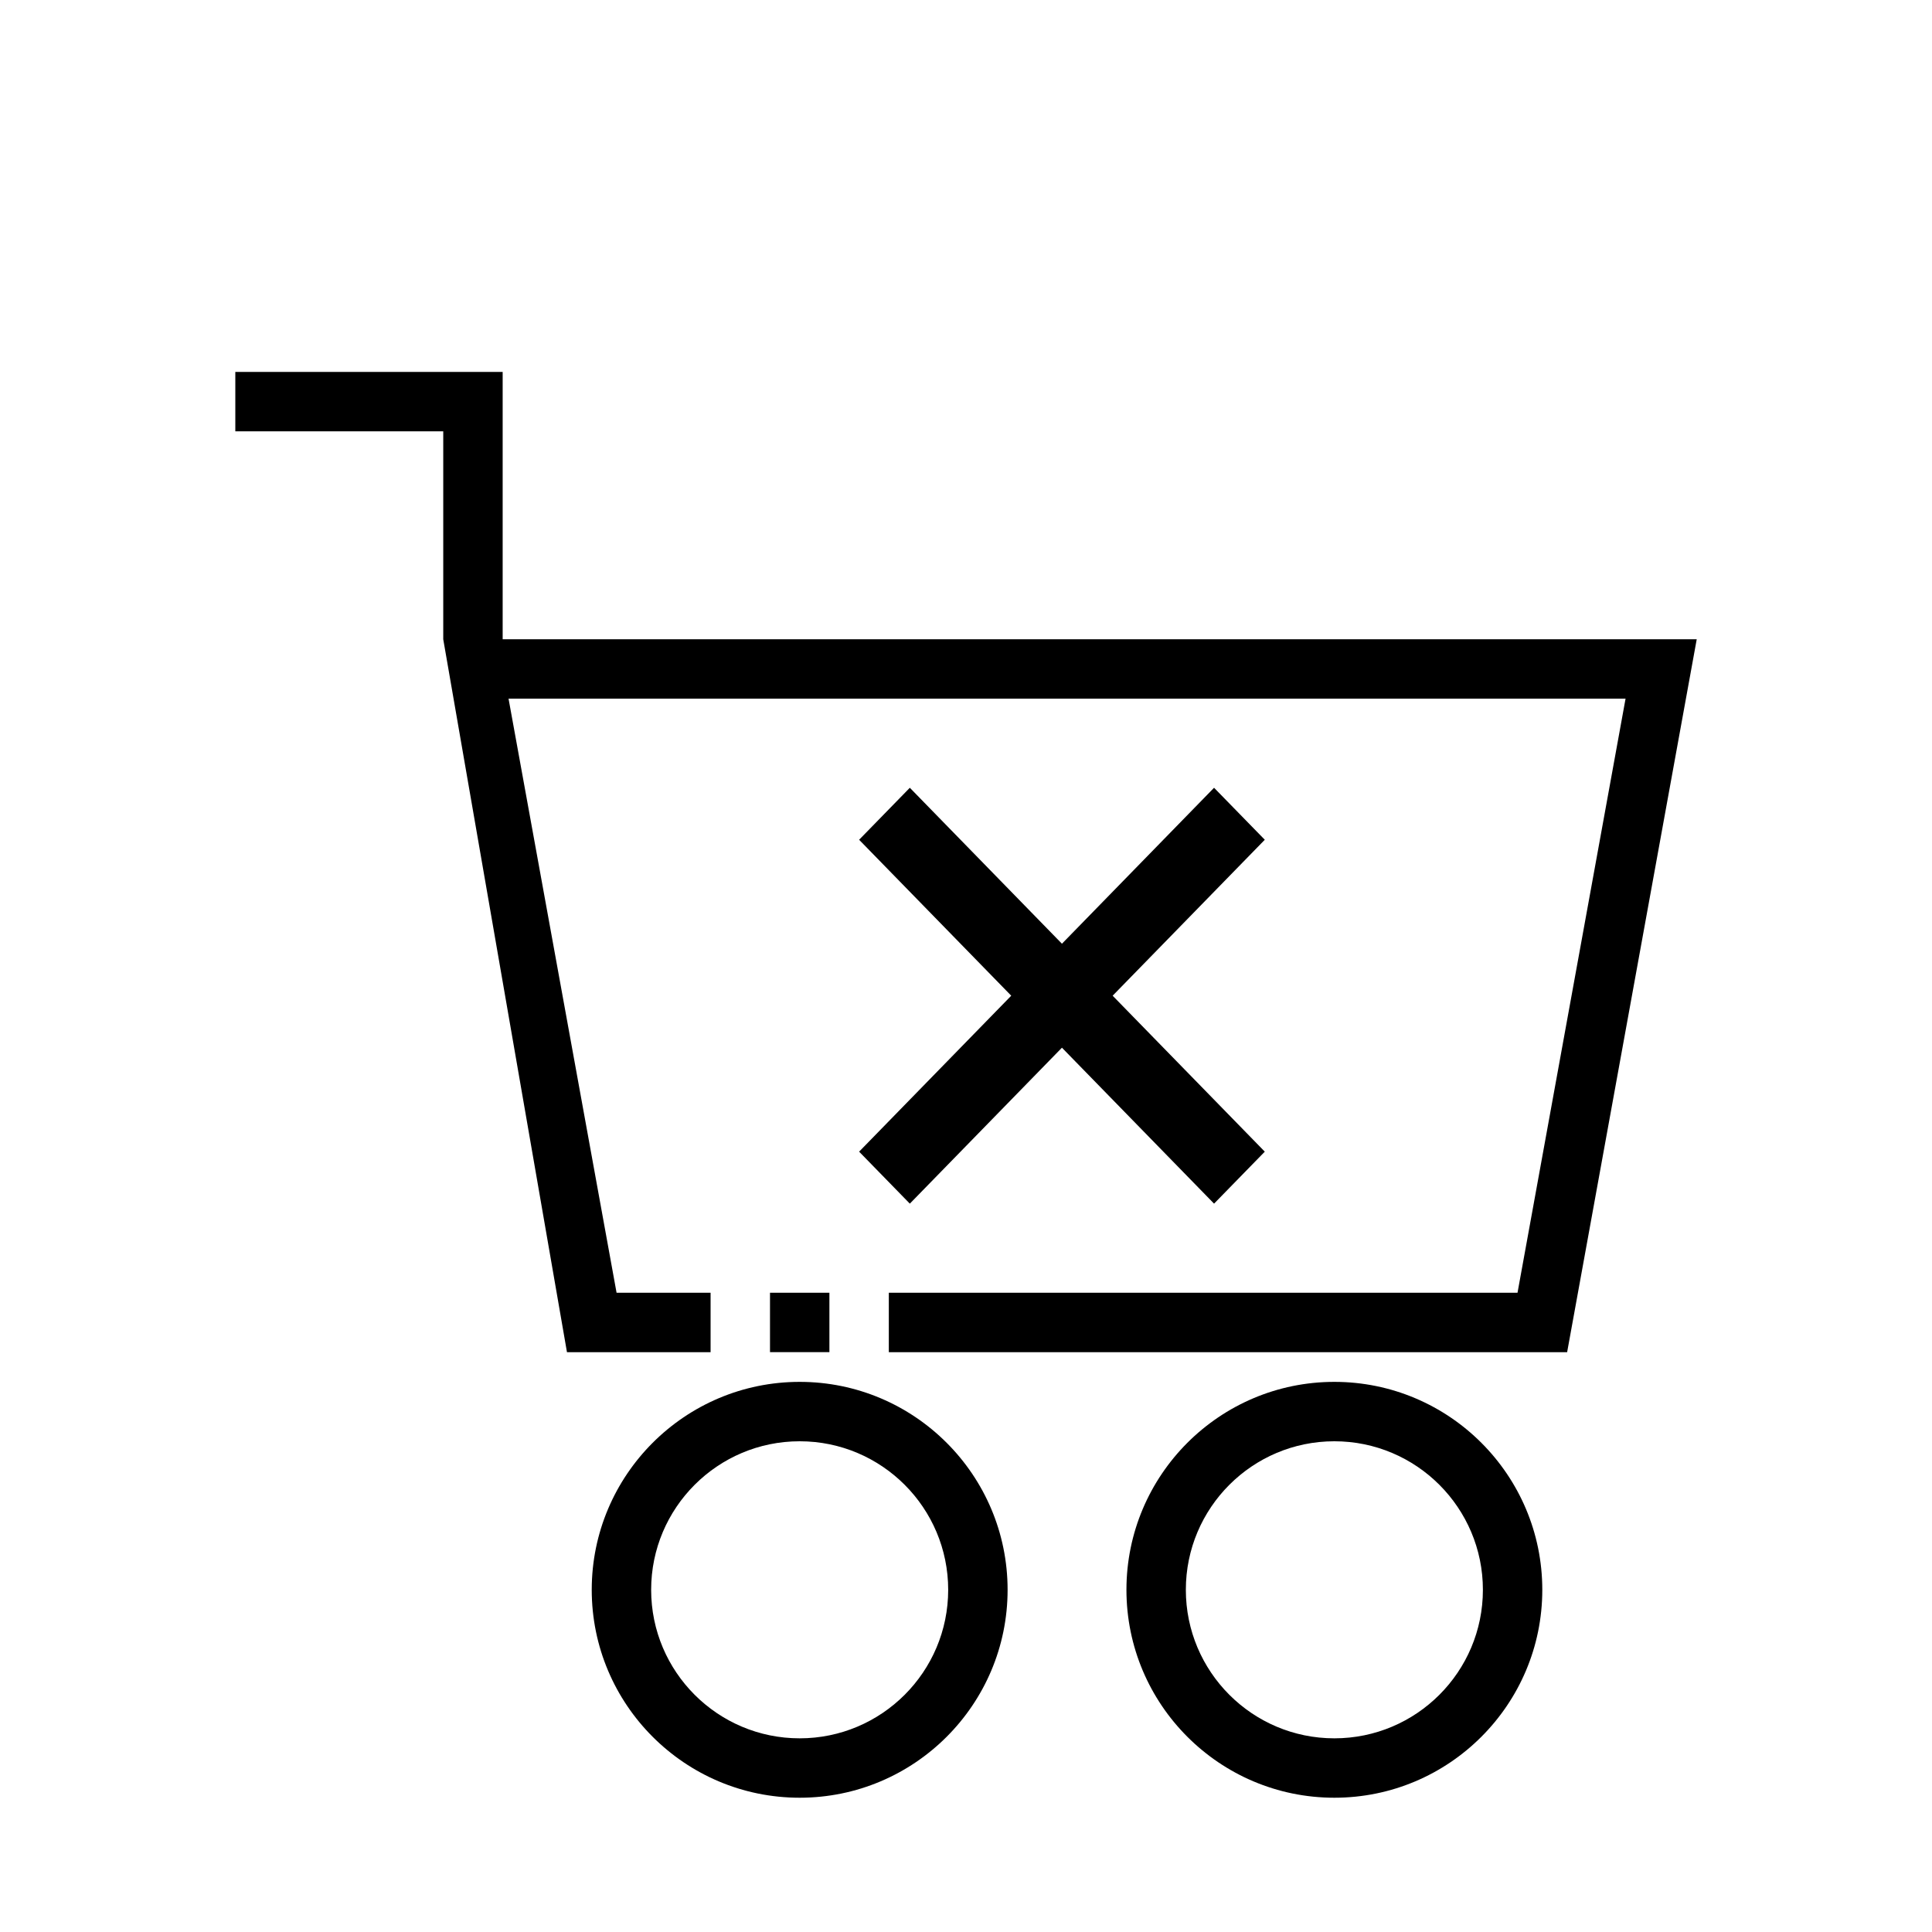
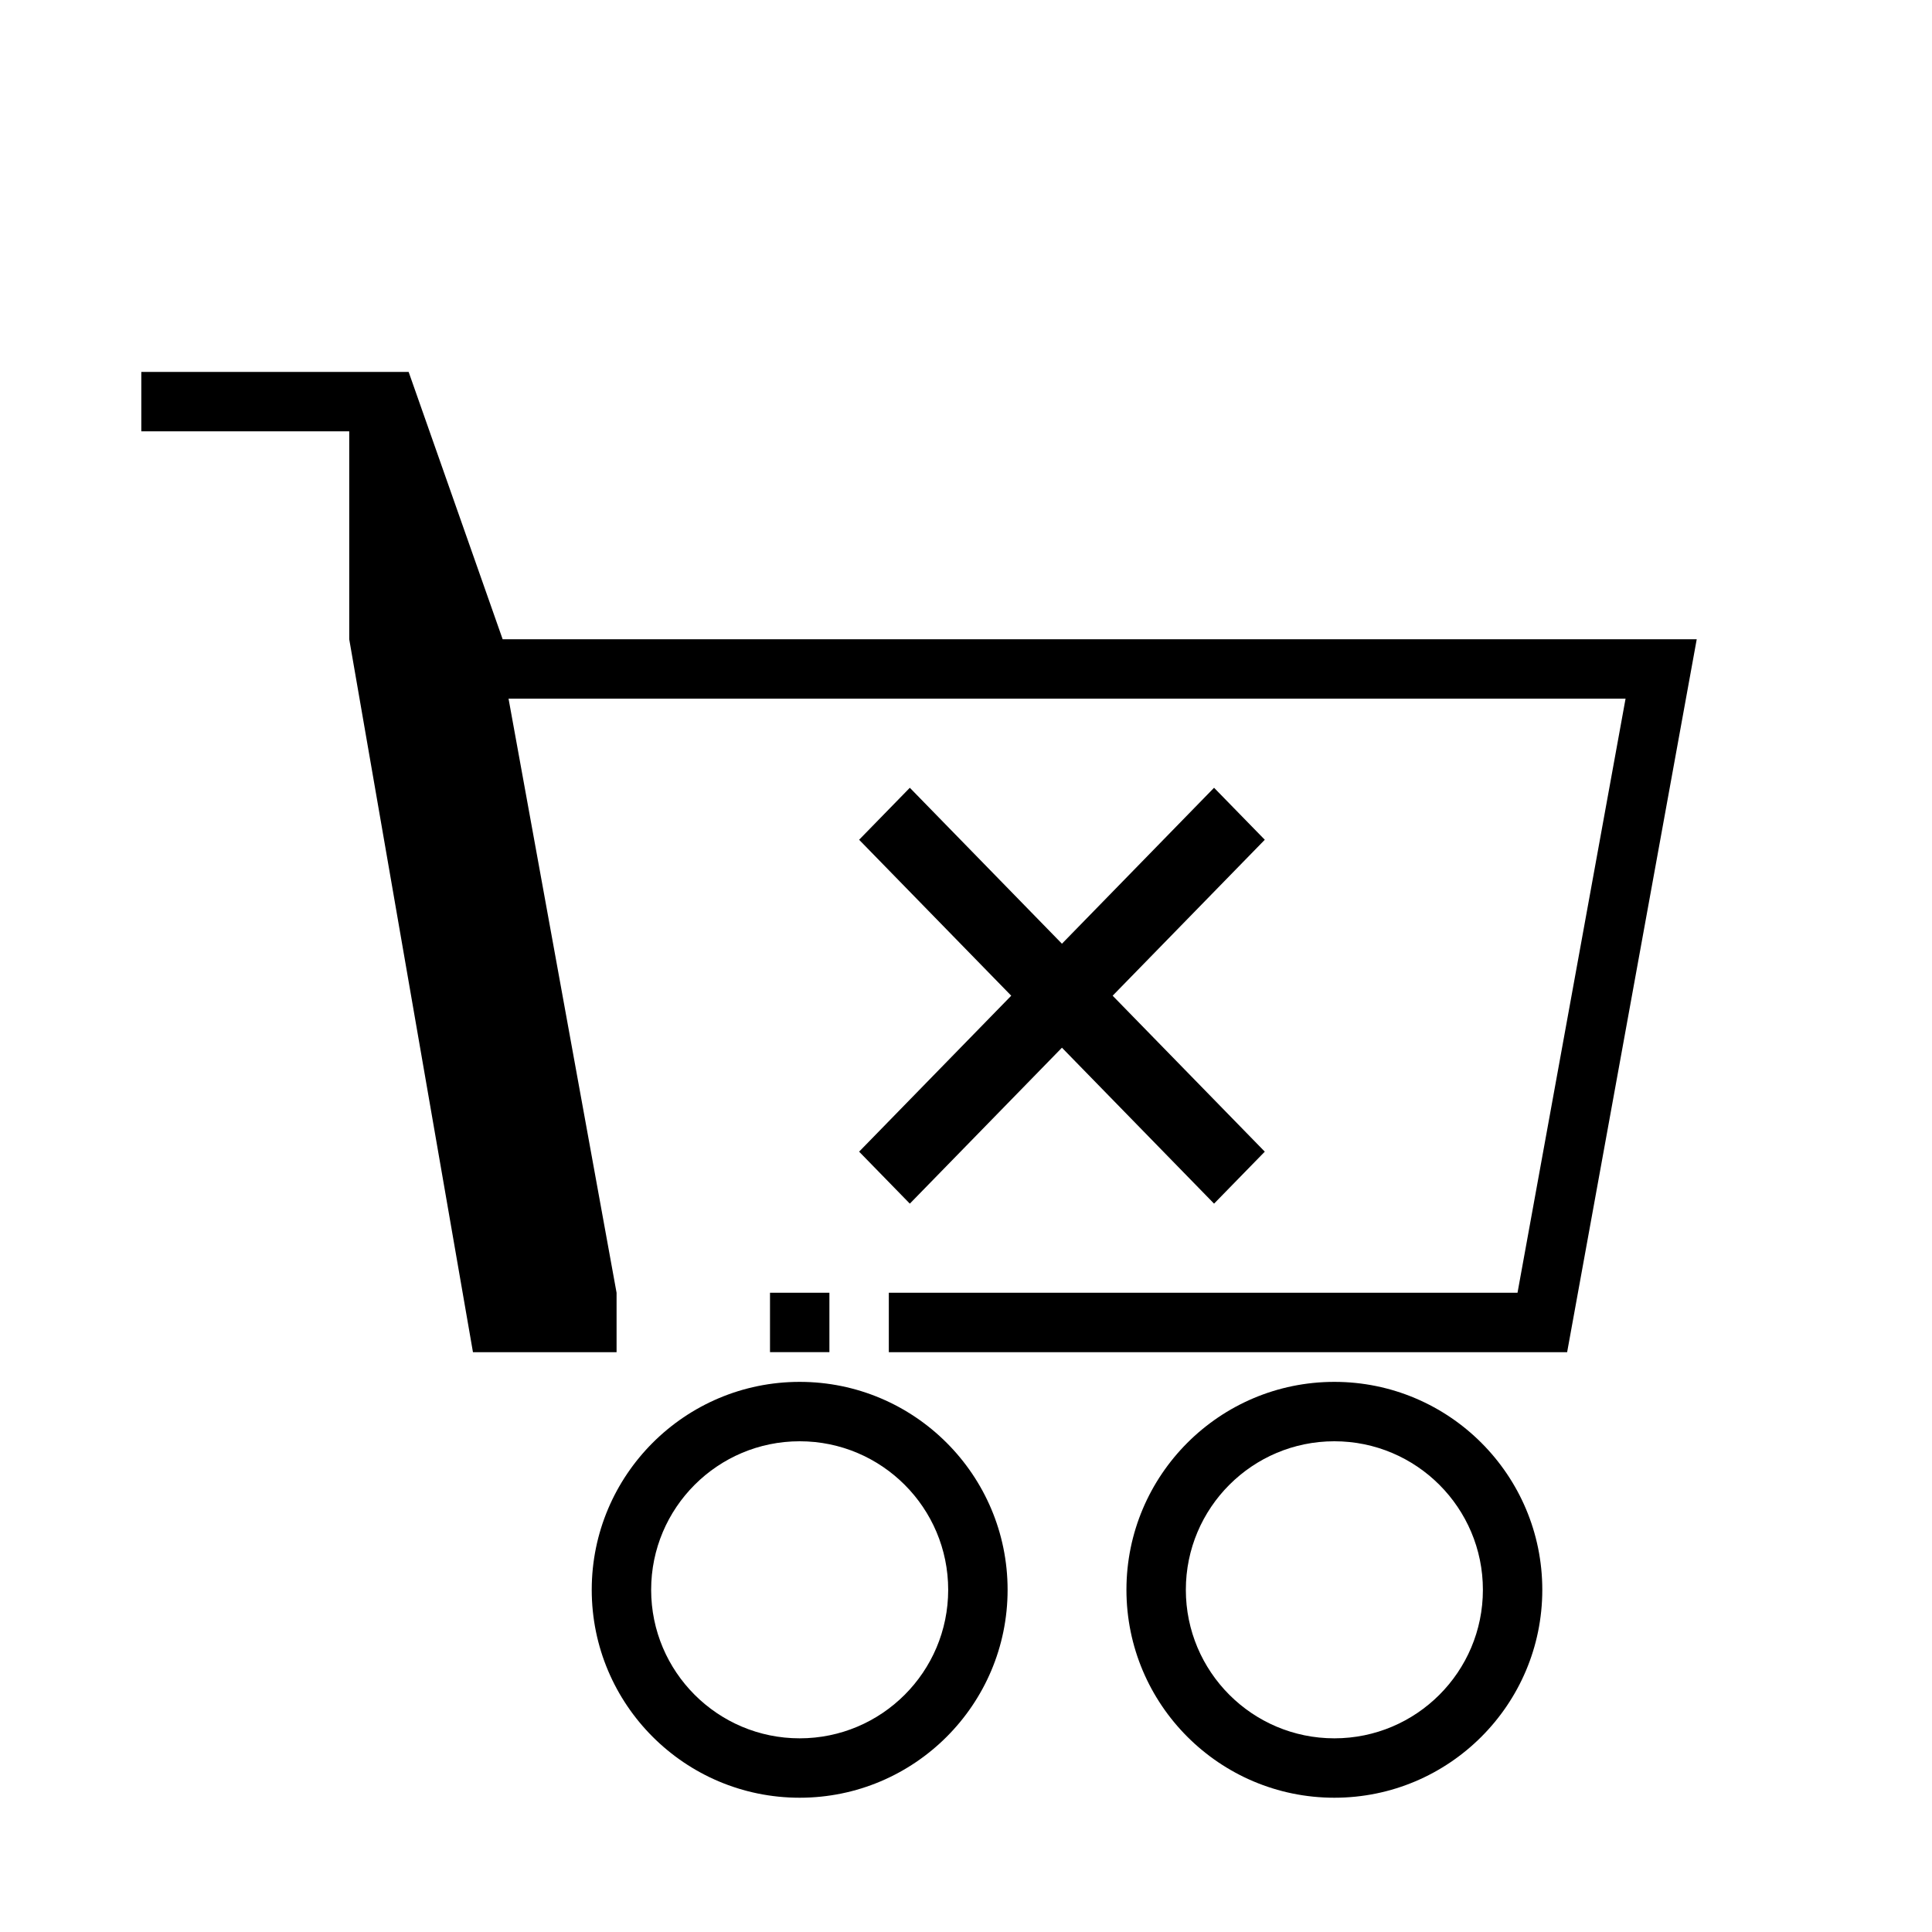
<svg xmlns="http://www.w3.org/2000/svg" fill="#000000" width="800px" height="800px" version="1.1" viewBox="144 144 512 512">
-   <path d="m355.92 510.21c30.41 0 55.105 24.695 55.105 55.105 0 30.406-24.695 55.102-55.105 55.102s-55.105-24.695-55.105-55.102c0-30.41 24.695-55.105 55.105-55.105zm141.7 0c30.41 0 55.105 24.695 55.105 55.105 0 30.406-24.695 55.102-55.105 55.102-30.406 0-55.102-24.695-55.102-55.102 0-30.41 24.695-55.105 55.102-55.105zm-141.7 15.742c21.727 0 39.359 17.637 39.359 39.363s-17.633 39.359-39.359 39.359-39.359-17.633-39.359-39.359 17.633-39.363 39.359-39.363zm141.7 0c21.727 0 39.363 17.637 39.363 39.363s-17.637 39.359-39.363 39.359c-21.727 0-39.359-17.633-39.359-39.359s17.633-39.363 39.359-39.363zm-220.41-212.54h316.44l-34.344 188.93h-179.76v-15.746h166.61l28.633-157.44h-296.02l28.629 157.44h24.914v15.746h-38.059l-32.789-188.93v-55.105h-55.102v-15.742h70.848zm86.59 173.18h-15.742v15.746h15.742zm61.625-92.496 40.312-41.328 13.445 13.777-40.32 41.328 40.32 41.328-13.445 13.777-40.312-41.328-40.312 41.328-13.438-13.777 40.312-41.328-40.312-41.328 13.438-13.777z" fill-rule="evenodd" />
+   <path d="m355.92 510.21c30.41 0 55.105 24.695 55.105 55.105 0 30.406-24.695 55.102-55.105 55.102s-55.105-24.695-55.105-55.102c0-30.41 24.695-55.105 55.105-55.105zm141.7 0c30.41 0 55.105 24.695 55.105 55.105 0 30.406-24.695 55.102-55.105 55.102-30.406 0-55.102-24.695-55.102-55.102 0-30.41 24.695-55.105 55.102-55.105zm-141.7 15.742c21.727 0 39.359 17.637 39.359 39.363s-17.633 39.359-39.359 39.359-39.359-17.633-39.359-39.359 17.633-39.363 39.359-39.363zm141.7 0c21.727 0 39.363 17.637 39.363 39.363s-17.637 39.359-39.363 39.359c-21.727 0-39.359-17.633-39.359-39.359s17.633-39.363 39.359-39.363zm-220.41-212.54h316.44l-34.344 188.93h-179.76v-15.746h166.61l28.633-157.44h-296.02l28.629 157.44v15.746h-38.059l-32.789-188.93v-55.105h-55.102v-15.742h70.848zm86.59 173.18h-15.742v15.746h15.742zm61.625-92.496 40.312-41.328 13.445 13.777-40.32 41.328 40.32 41.328-13.445 13.777-40.312-41.328-40.312 41.328-13.438-13.777 40.312-41.328-40.312-41.328 13.438-13.777z" fill-rule="evenodd" />
</svg>